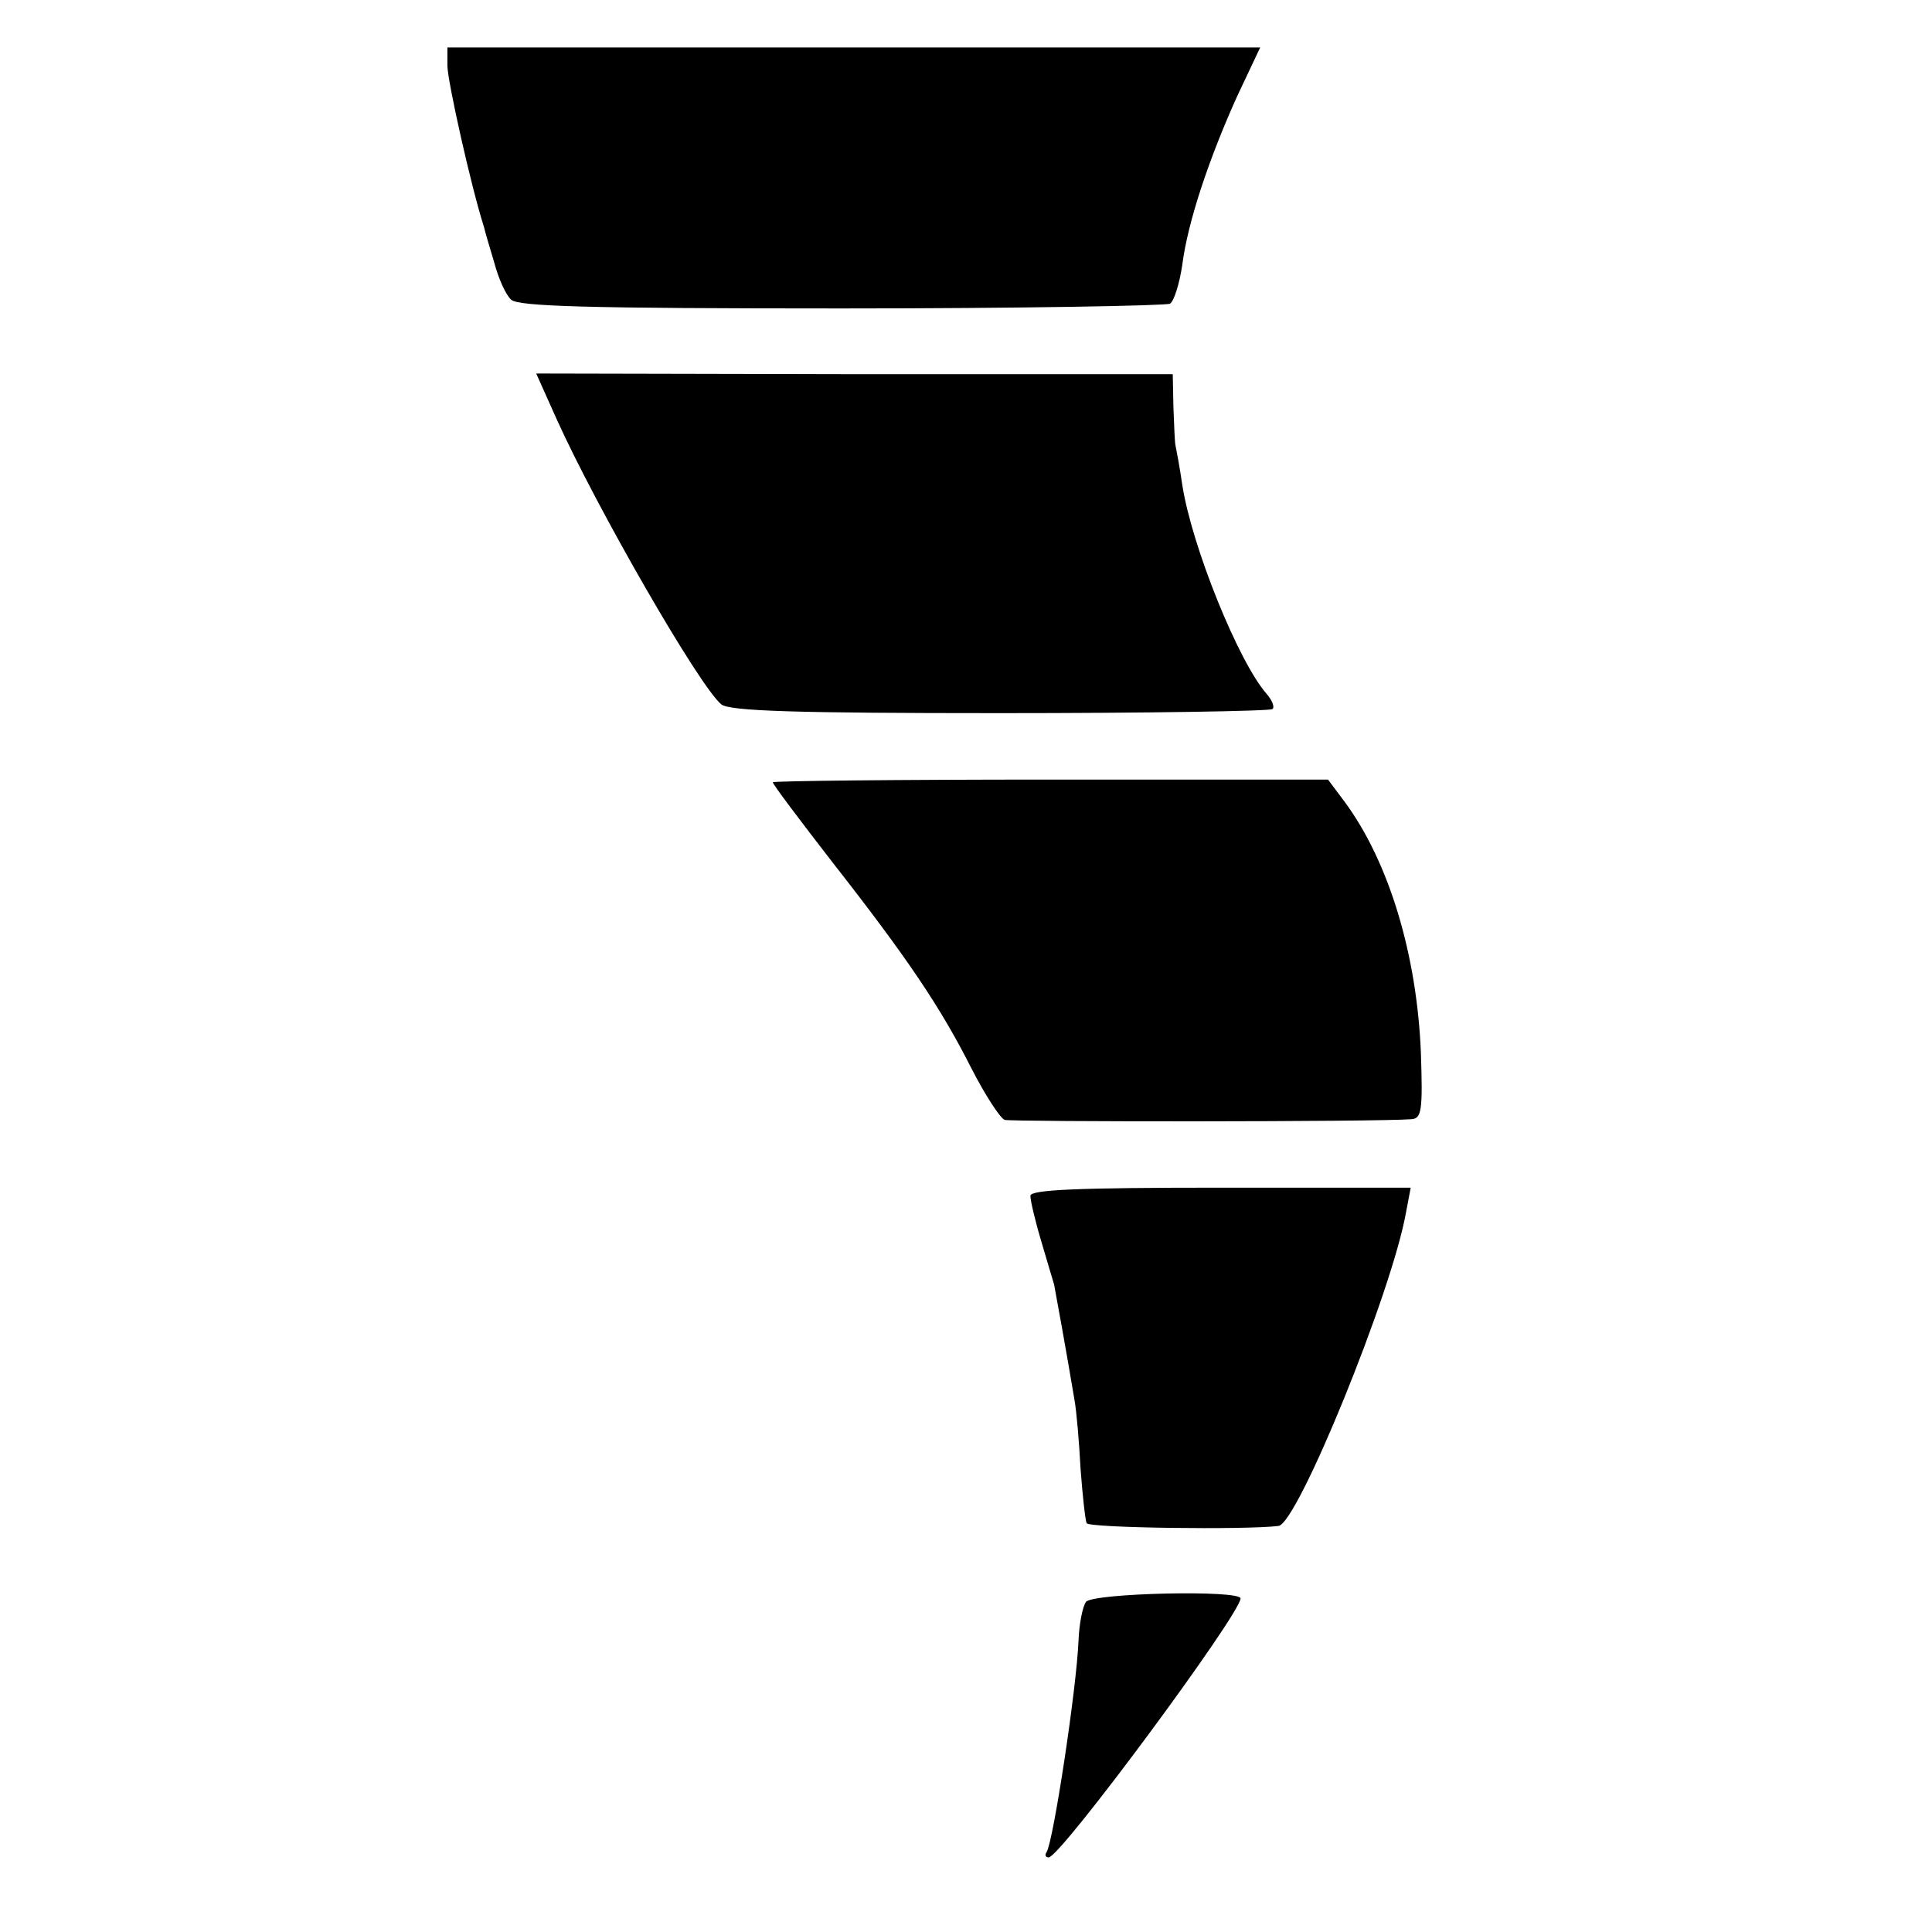
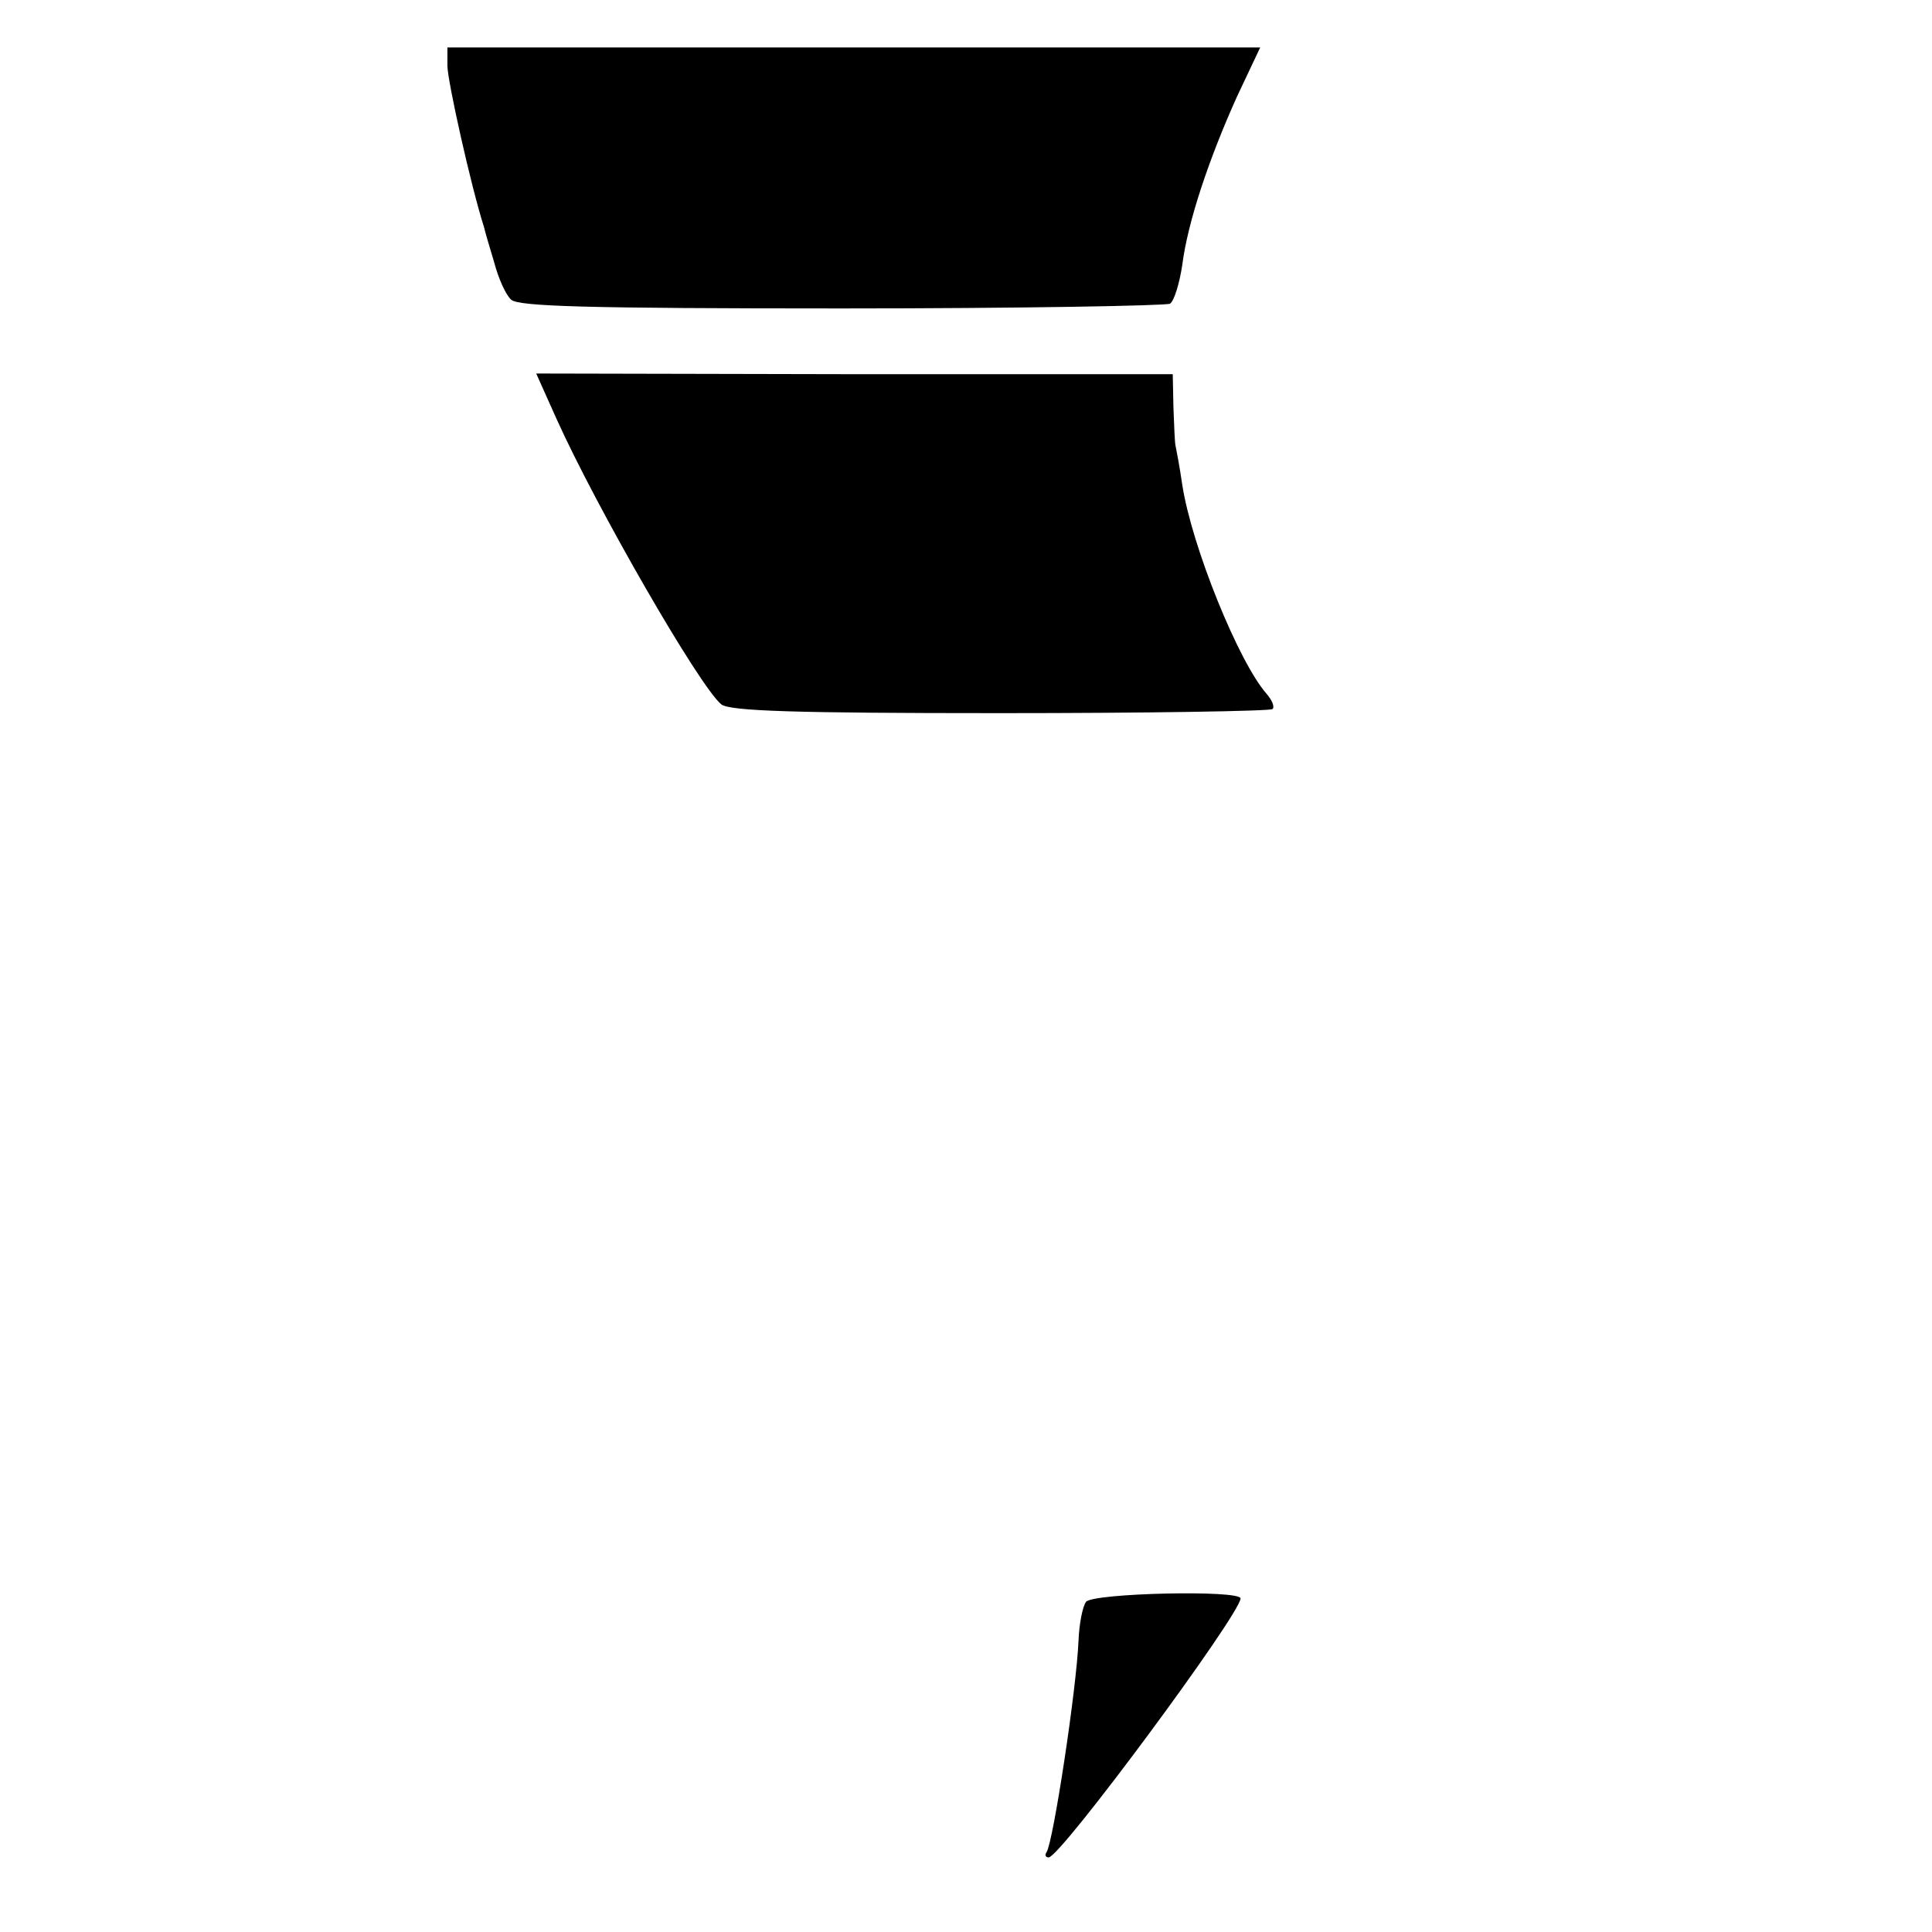
<svg xmlns="http://www.w3.org/2000/svg" version="1.0" width="285pt" height="285pt" viewBox="0 0 285 285" preserveAspectRatio="xMidYMid meet">
  <g transform="translate(0,285) scale(0.1,-0.1)" fill="#000000" stroke="none">
    <path d="M660 2753 c0 -22 35 -179 54 -238 1 -5 8 -29 15 -52 6 -23 17 -48 25 -55 10 -10 110 -13 487 -13 261 0 479 4 485 7 6 4 14 30 18 57 8 63 39 156 81 249 l34 72 -600 0 -599 0 0 -27z" />
    <path d="M821 2232 c59 -131 211 -395 243 -421 12 -10 110 -13 411 -13 218 0 399 3 402 6 4 3 -1 14 -9 23 -41 47 -110 217 -124 308 -4 28 -9 53 -10 58 -1 4 -2 29 -3 56 l-1 49 -469 0 -470 1 30 -67z" />
-     <path d="M1140 1696 c0 -3 40 -56 88 -118 112 -143 160 -215 205 -304 20 -39 42 -73 49 -76 11 -3 550 -3 600 1 15 1 17 12 14 99 -6 144 -47 281 -113 370 l-24 32 -410 0 c-225 0 -409 -2 -409 -4z" />
-     <path d="M1520 1086 c0 -7 7 -37 16 -67 9 -30 17 -58 19 -64 5 -27 18 -98 30 -170 3 -16 7 -63 9 -102 3 -40 7 -76 9 -80 4 -7 235 -10 283 -4 28 3 167 344 188 462 l7 37 -281 0 c-211 0 -280 -3 -280 -12z" />
-     <path d="M1602 487 c-5 -7 -10 -32 -11 -57 -3 -72 -37 -295 -47 -312 -3 -4 -2 -8 3 -8 18 1 282 358 283 382 0 13 -218 8 -228 -5z" />
+     <path d="M1602 487 c-5 -7 -10 -32 -11 -57 -3 -72 -37 -295 -47 -312 -3 -4 -2 -8 3 -8 18 1 282 358 283 382 0 13 -218 8 -228 -5" />
  </g>
</svg>